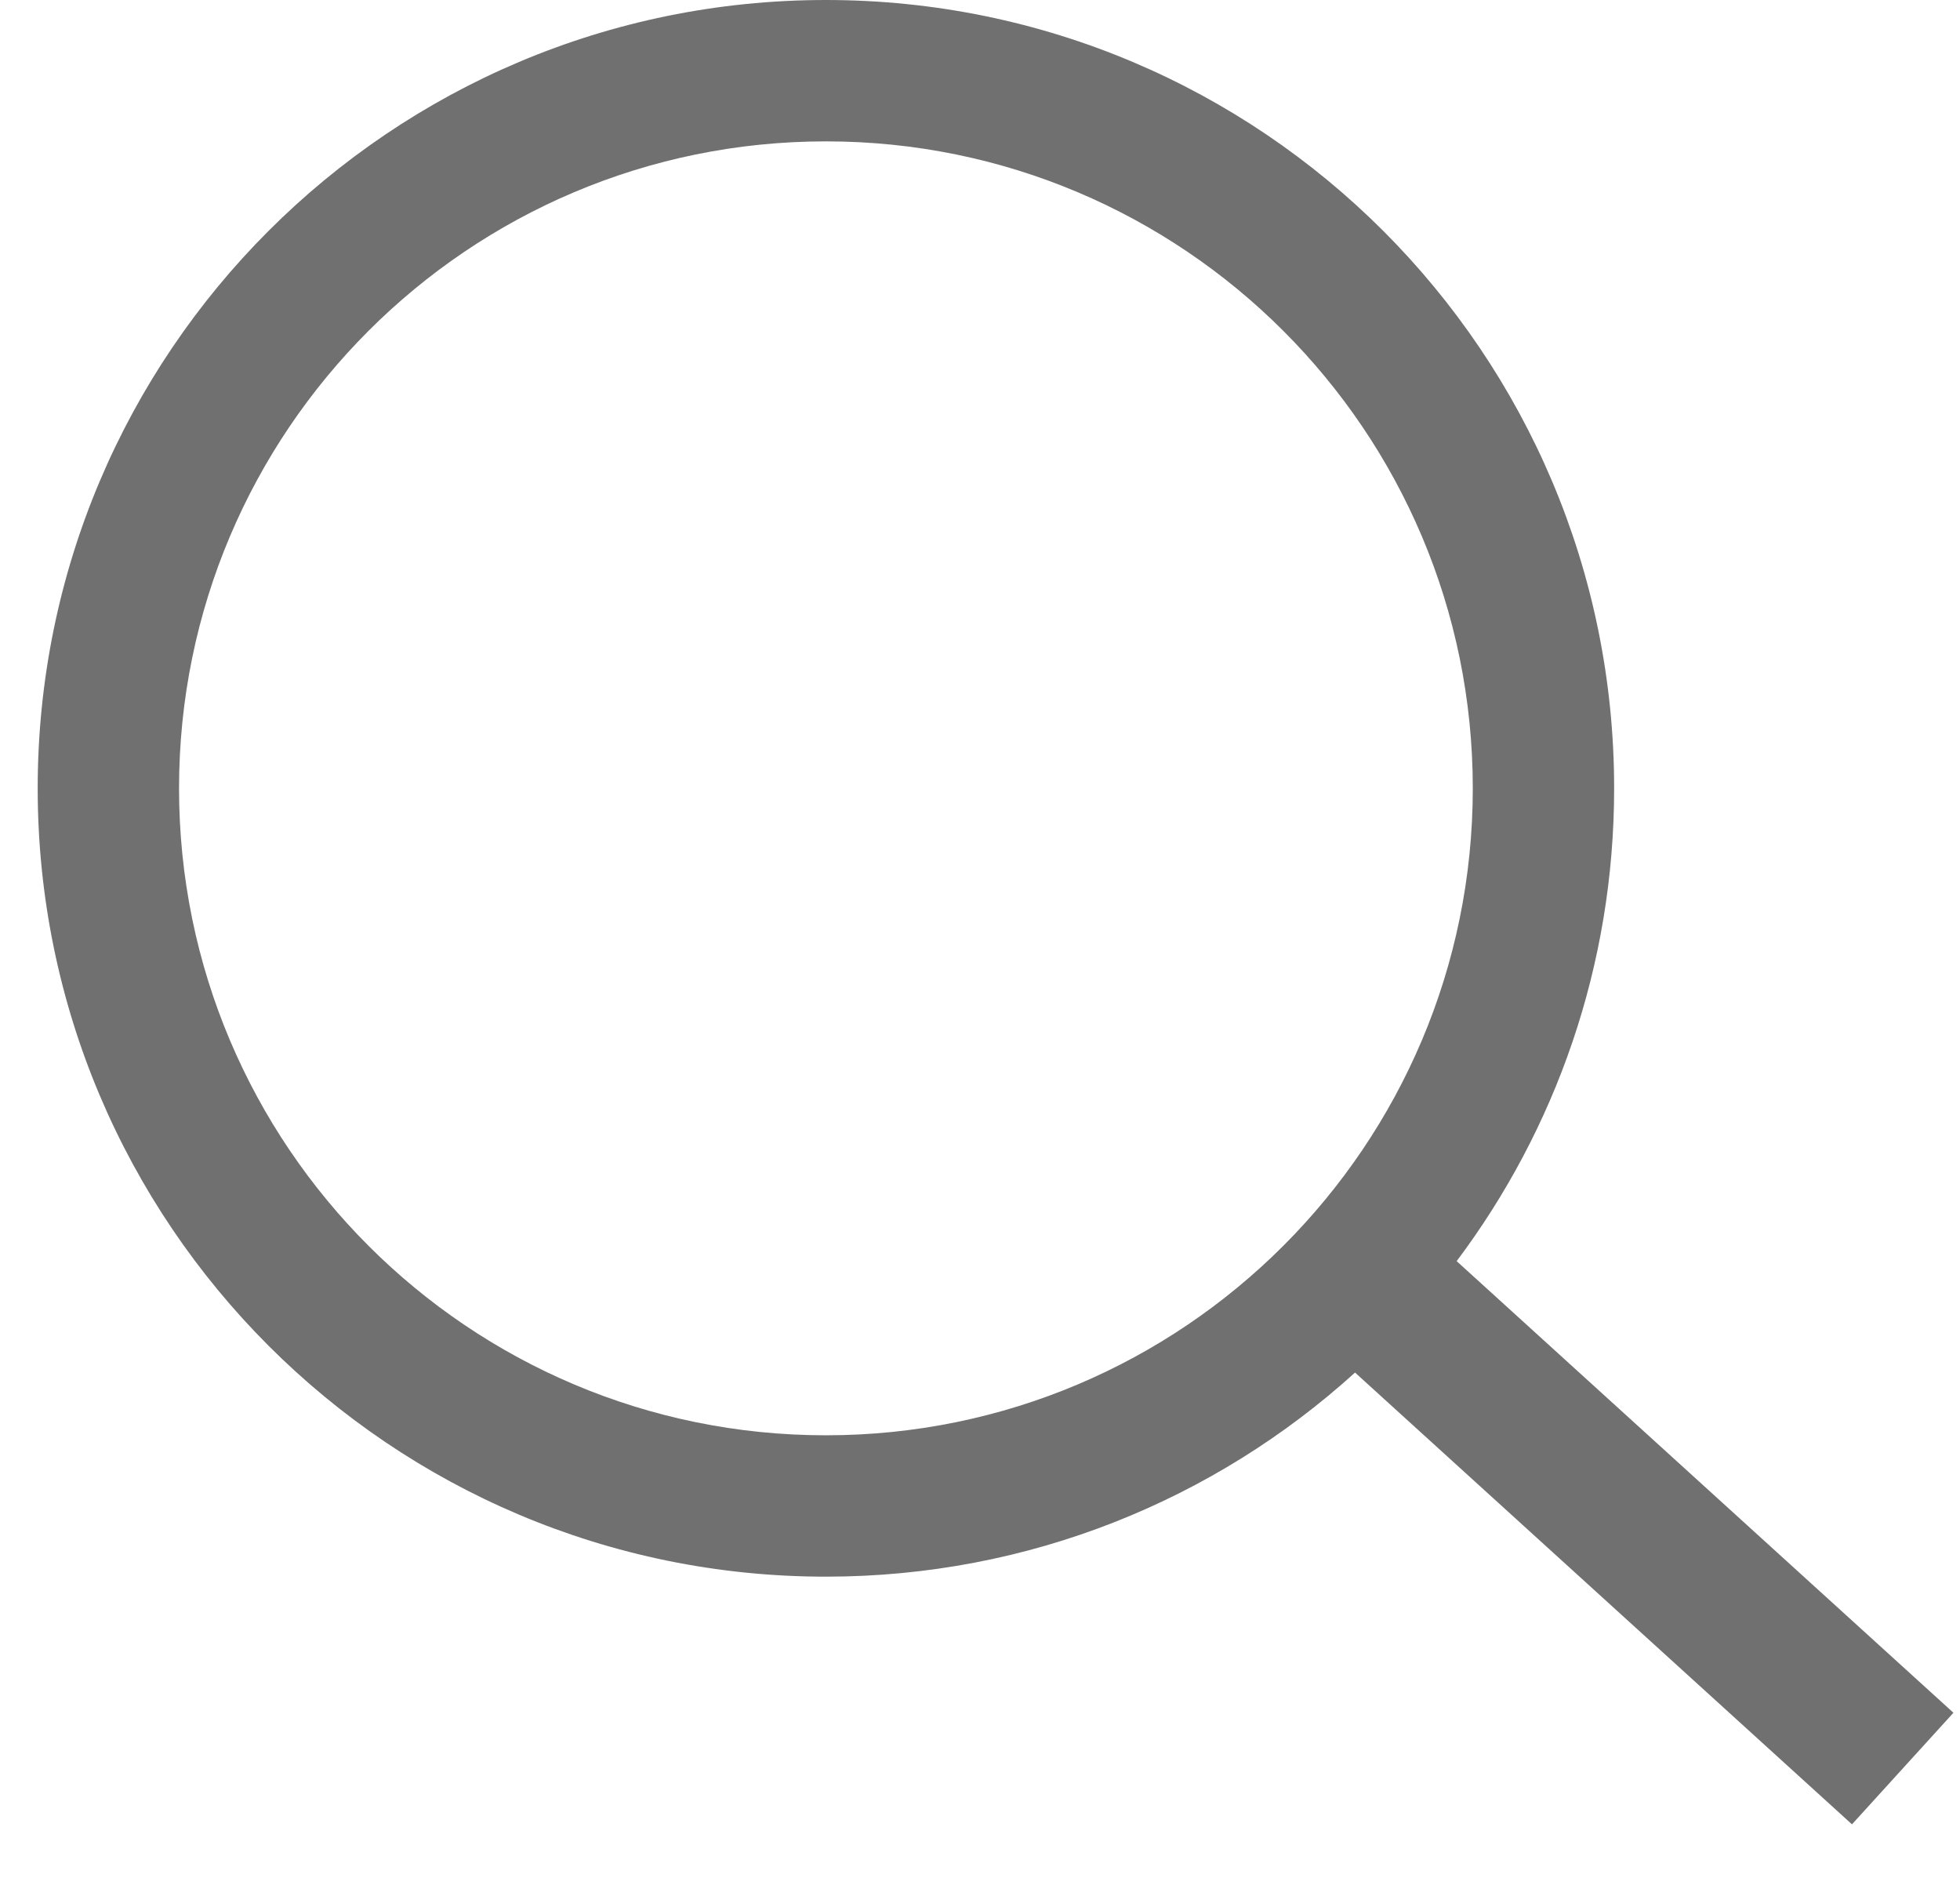
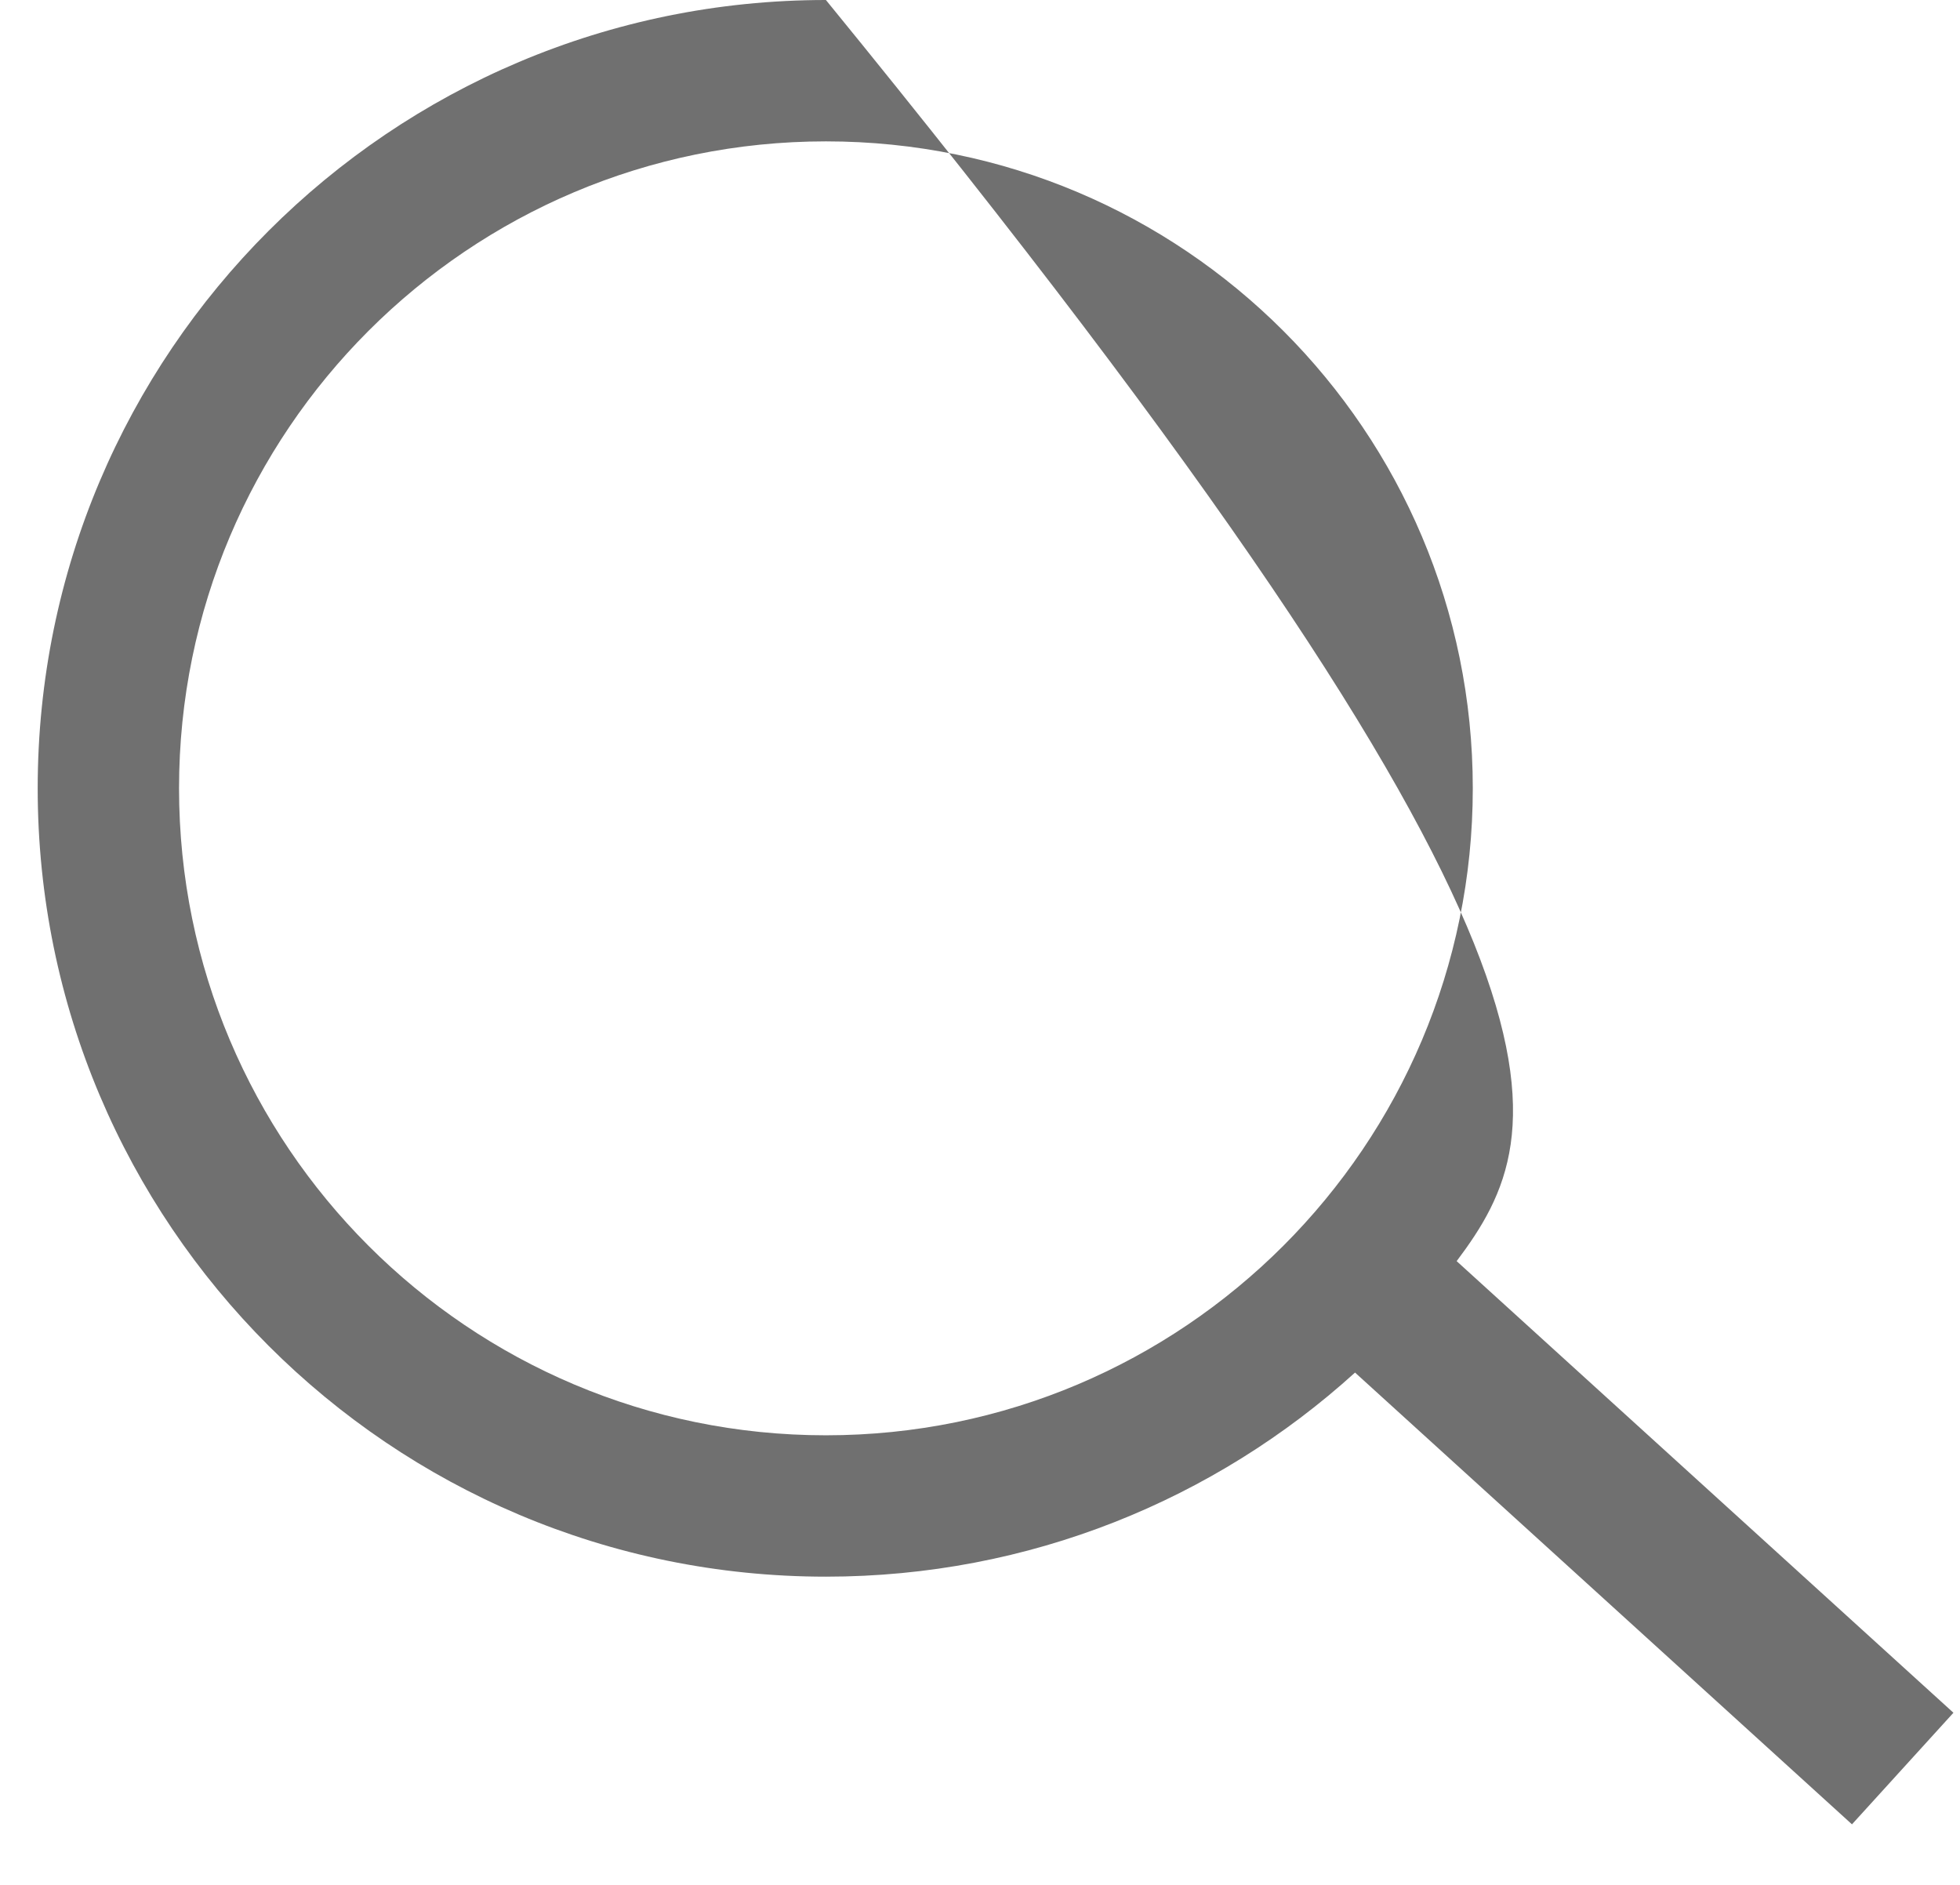
<svg xmlns="http://www.w3.org/2000/svg" width="26" height="25" viewBox="0 0 26 25" fill="none">
-   <path fill-rule="evenodd" clip-rule="evenodd" d="M19.537 10.456C19.537 15.195 15.695 19.037 10.956 19.037C6.217 19.037 2.375 15.195 2.375 10.456C2.375 5.717 6.217 1.875 10.956 1.875C15.695 1.875 19.537 5.717 19.537 10.456ZM17.975 18.205C16.12 19.887 13.658 20.912 10.956 20.912C5.181 20.912 0.5 16.23 0.5 10.456C0.5 4.681 5.181 0 10.956 0C16.73 0 21.412 4.681 21.412 10.456C21.412 12.809 20.635 14.98 19.323 16.727L25.913 22.717L24.567 24.197L17.975 18.205Z" fill="#707070" />
+   <path fill-rule="evenodd" clip-rule="evenodd" d="M19.537 10.456C19.537 15.195 15.695 19.037 10.956 19.037C6.217 19.037 2.375 15.195 2.375 10.456C2.375 5.717 6.217 1.875 10.956 1.875C15.695 1.875 19.537 5.717 19.537 10.456ZM17.975 18.205C16.12 19.887 13.658 20.912 10.956 20.912C5.181 20.912 0.5 16.23 0.5 10.456C0.5 4.681 5.181 0 10.956 0C21.412 12.809 20.635 14.98 19.323 16.727L25.913 22.717L24.567 24.197L17.975 18.205Z" fill="#707070" />
</svg>